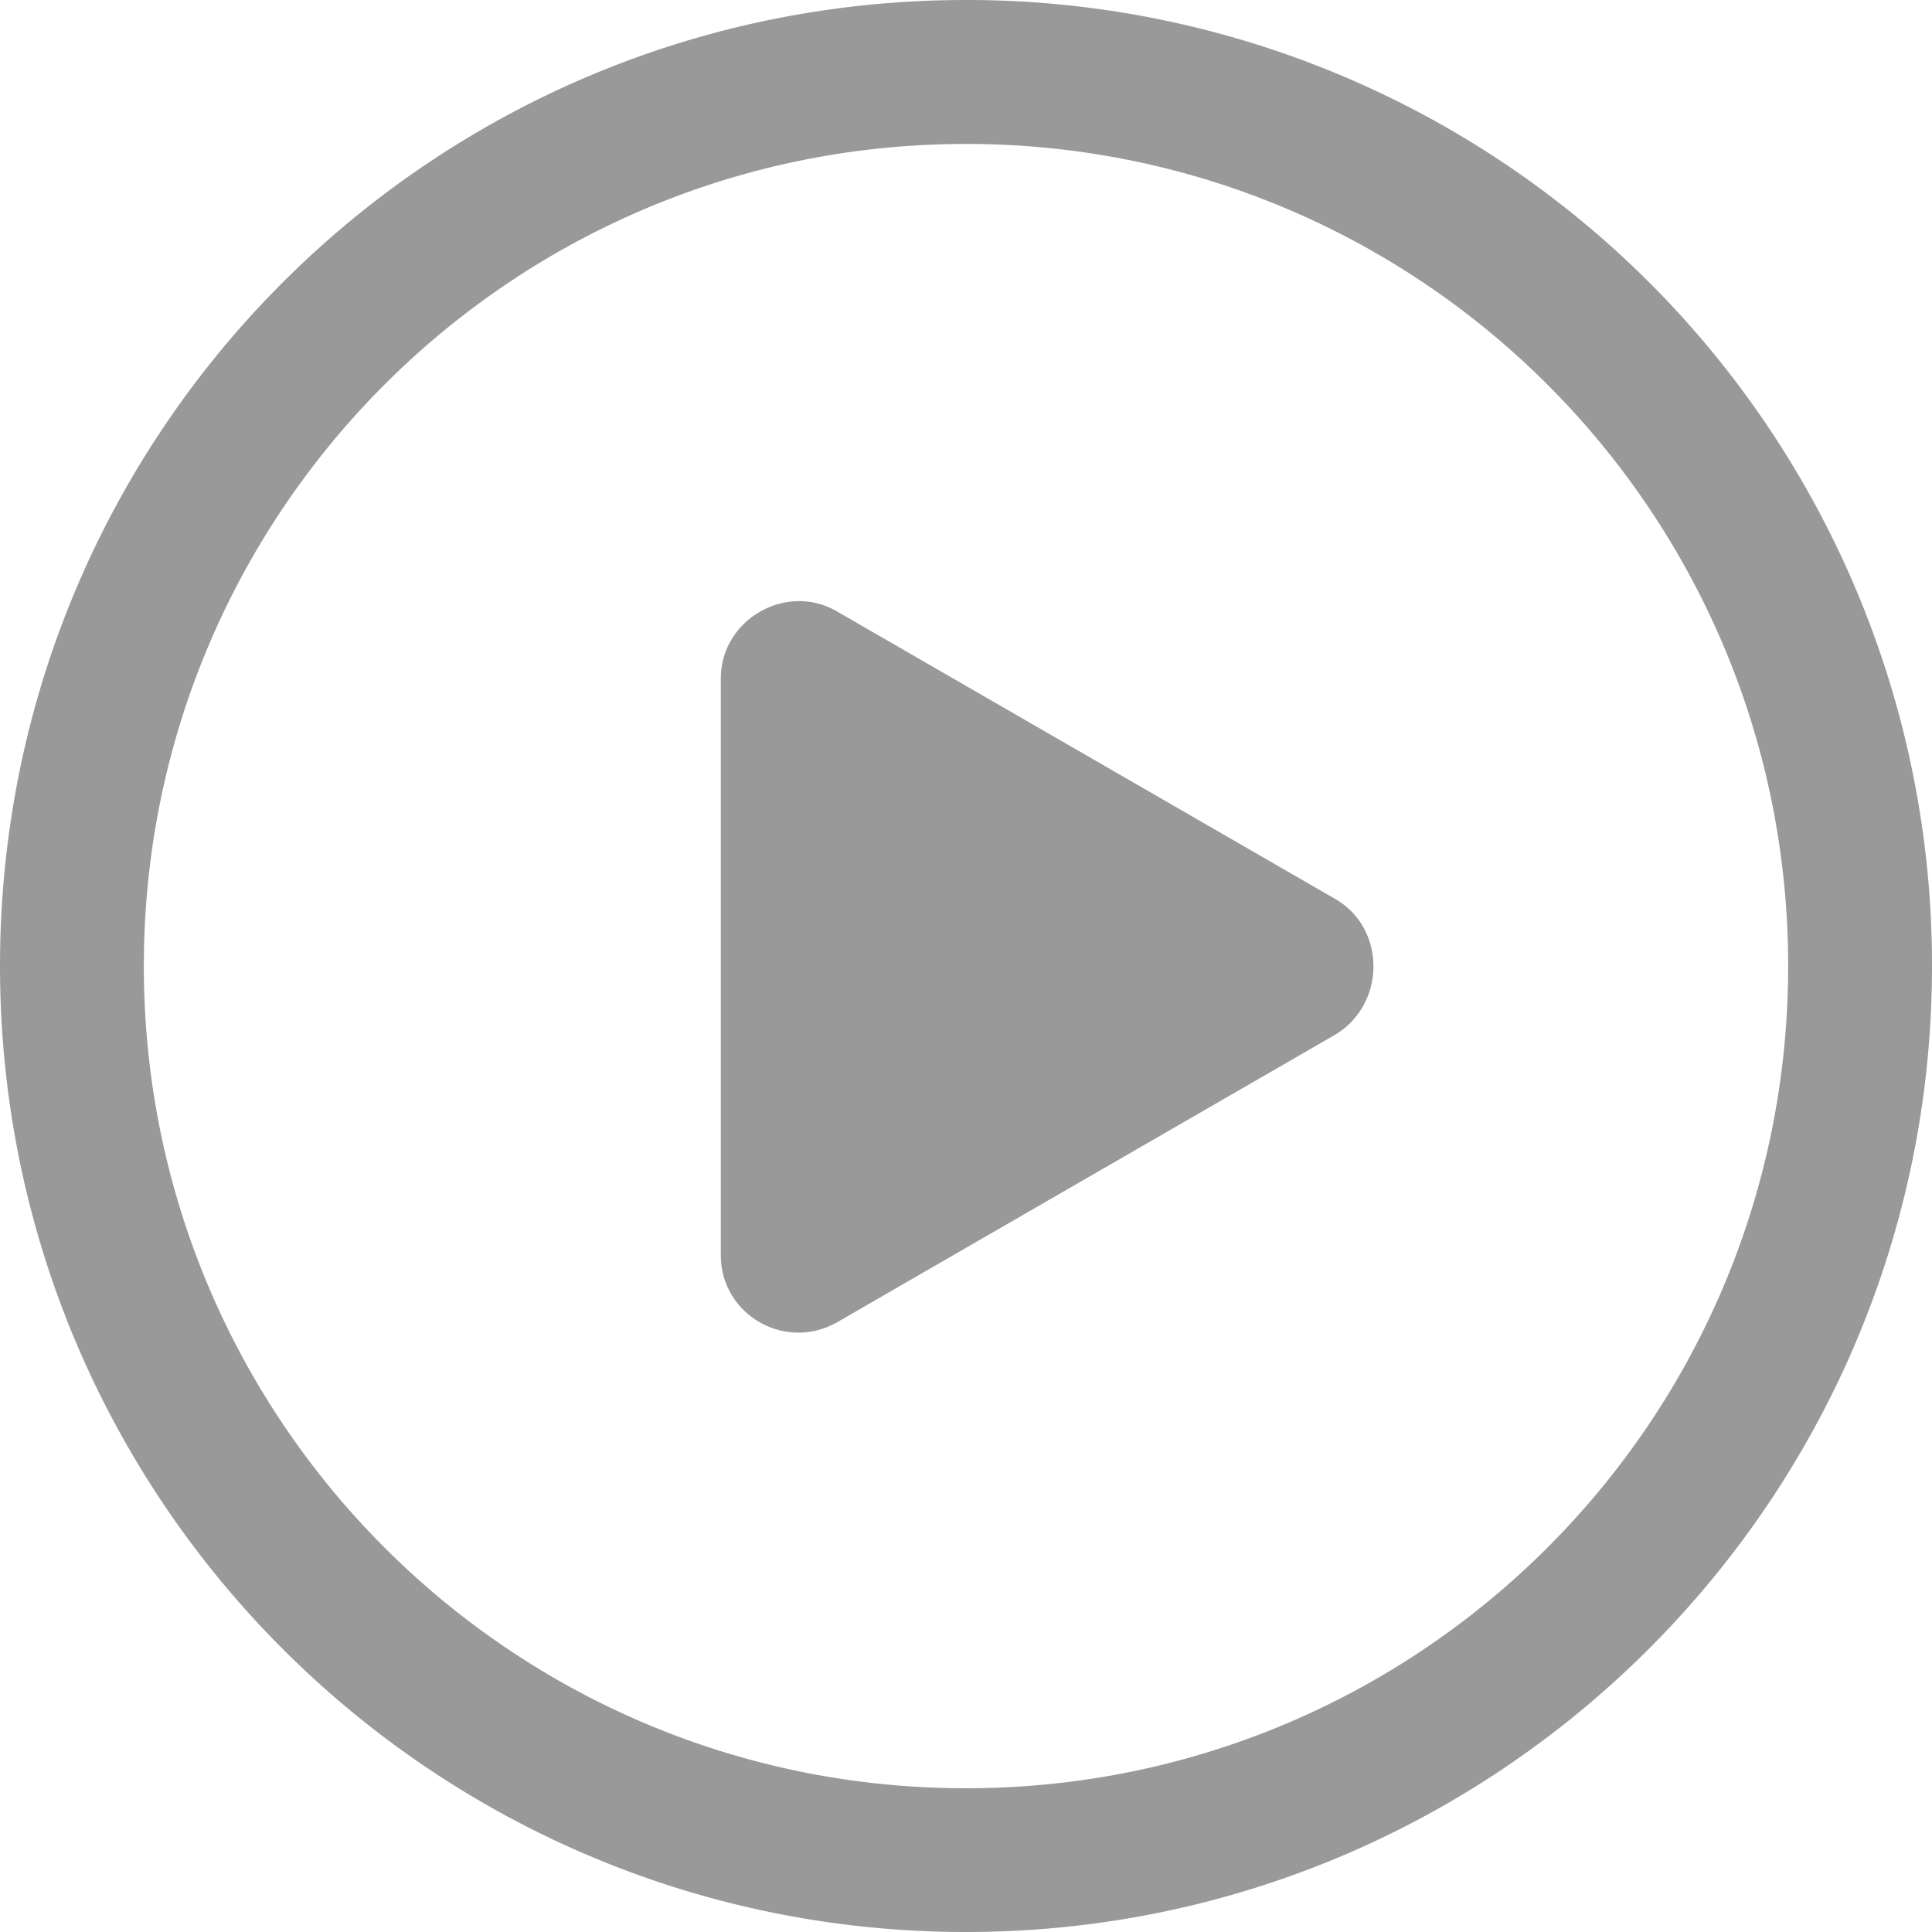
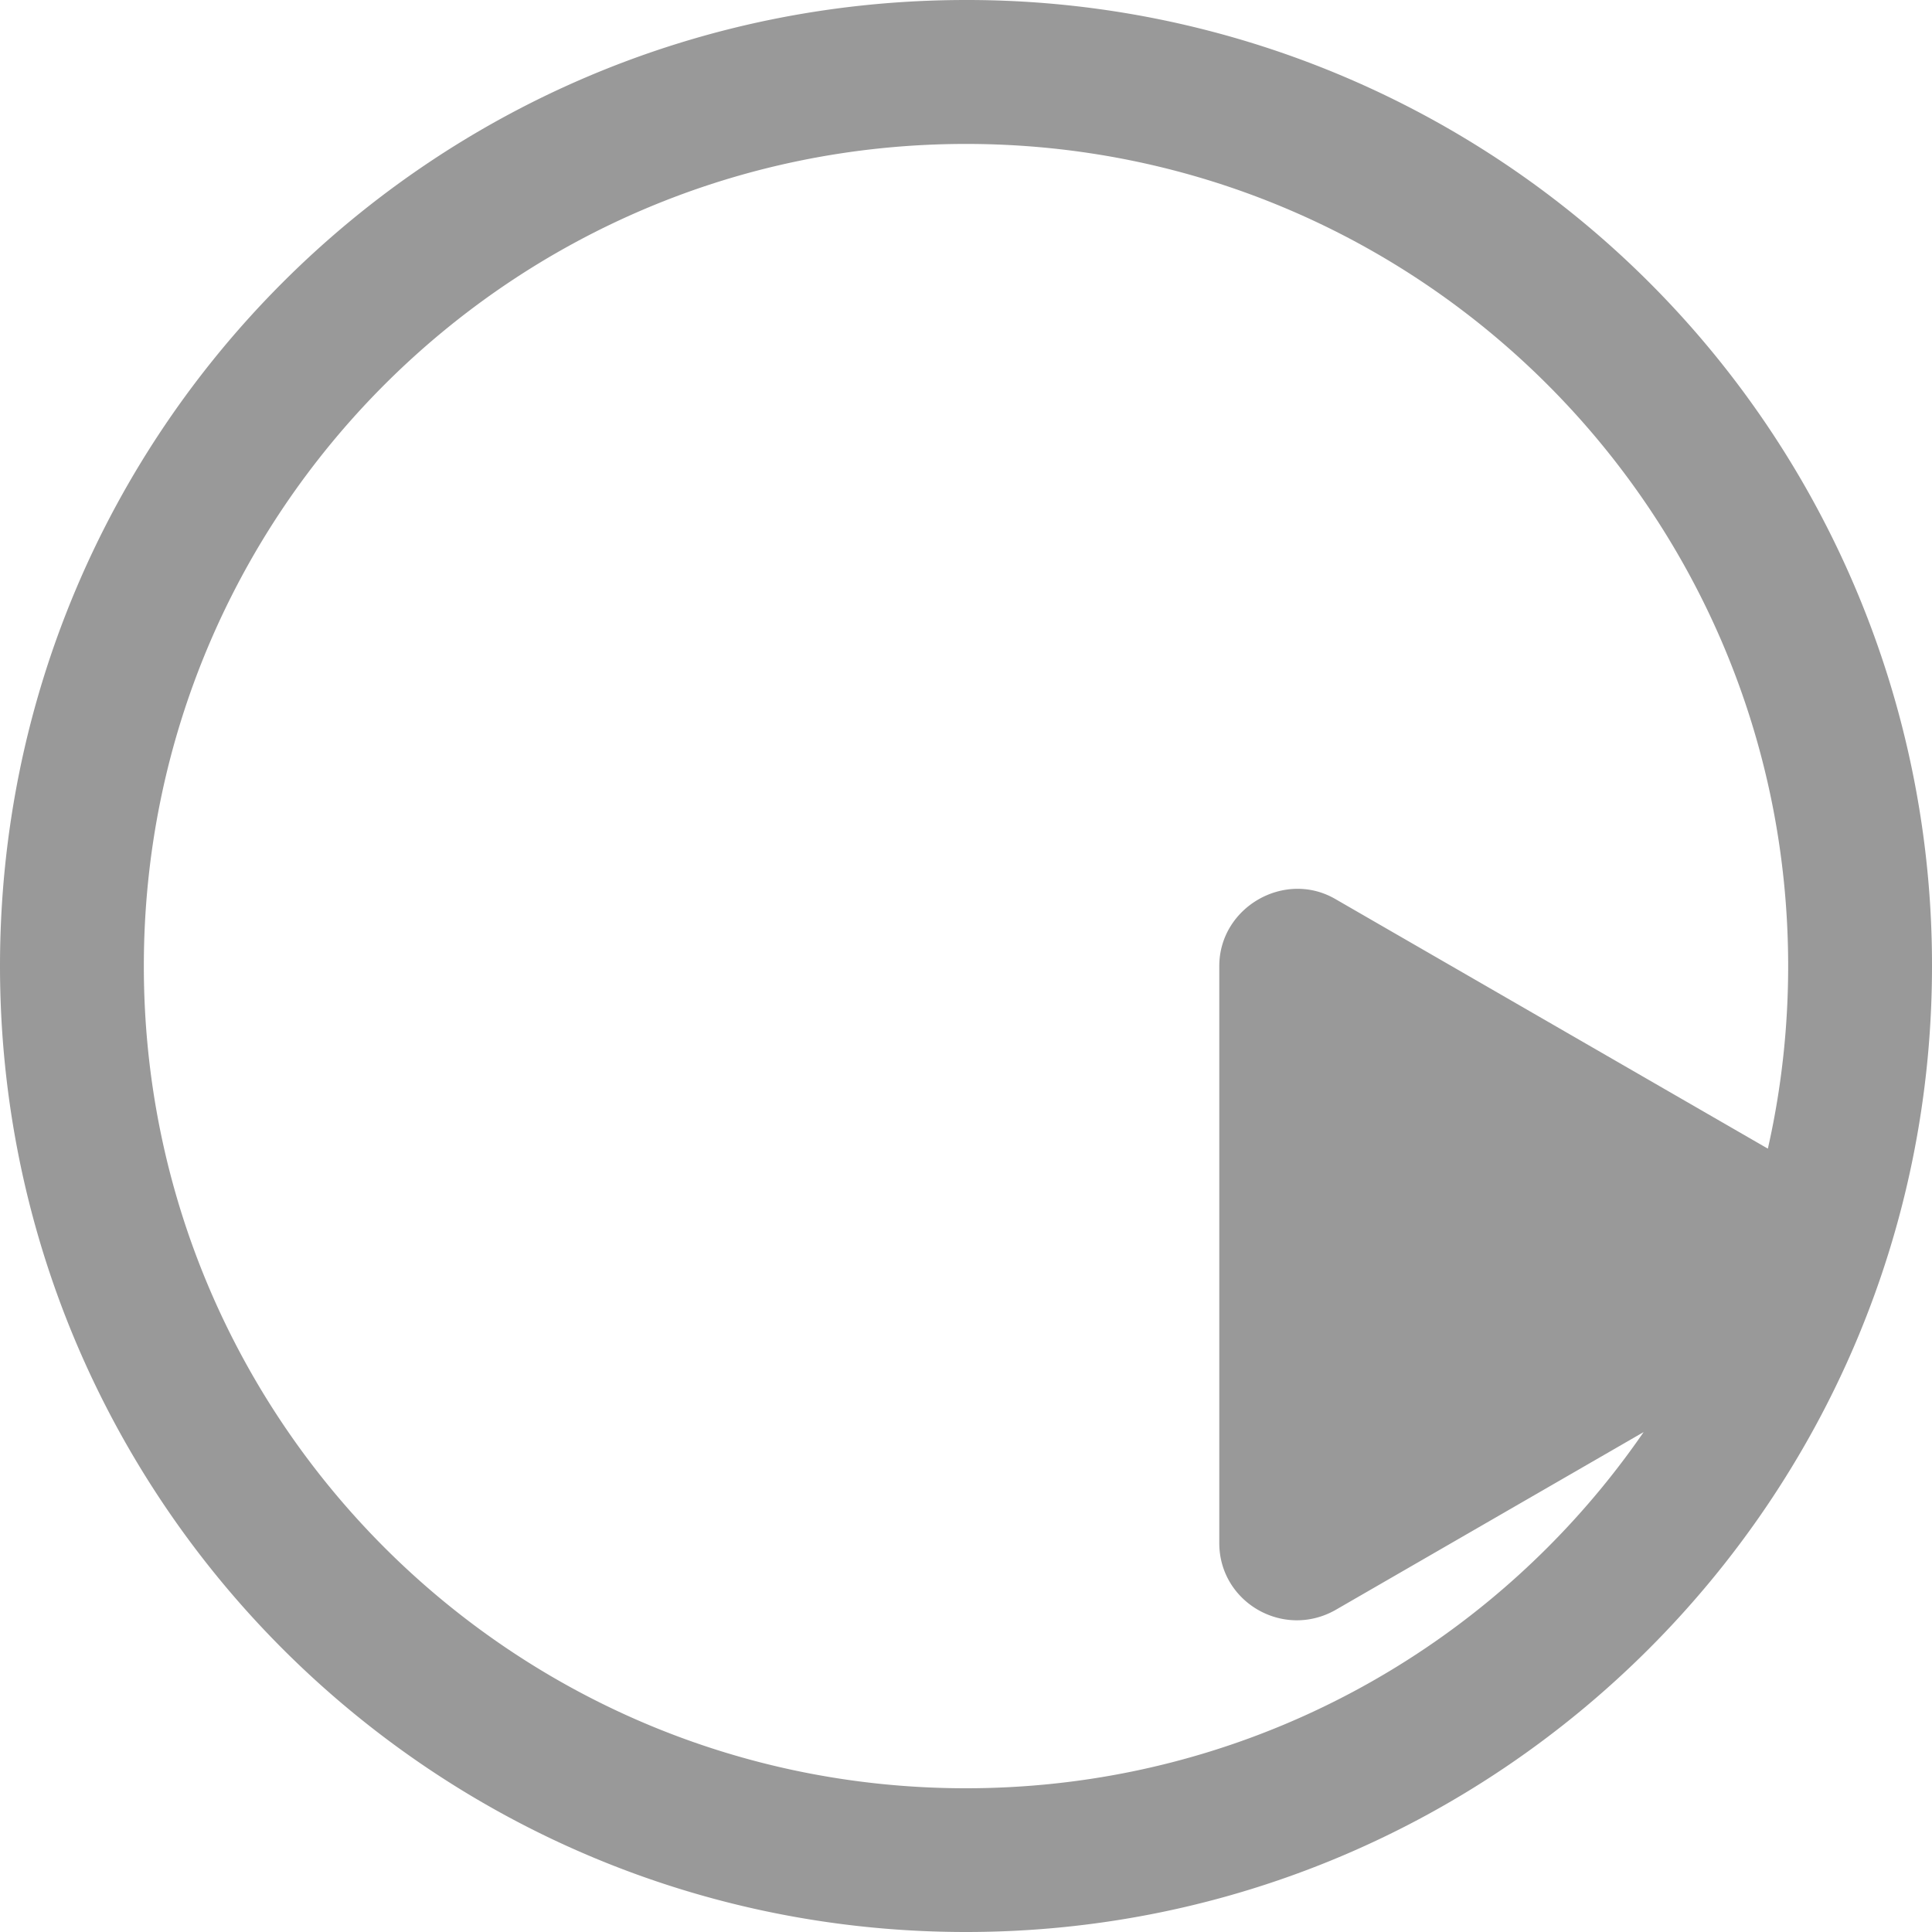
<svg xmlns="http://www.w3.org/2000/svg" t="1499475204355" class="icon" style="" viewBox="0 0 1024 1024" version="1.1" p-id="4245" width="128" height="128">
  <defs>
    <style type="text/css" />
  </defs>
-   <path d="M512 0.001C228.71 0.001 0 228.711 0 512s229.581 512 512 512 512-229.478 512-511.949A511.385 511.385 0 0 0 512 0.001z m0 947.814c-240.845 0-435.763-194.918-435.763-435.763S271.155 76.288 512 76.288c240.845 0 435.763 194.918 435.763 435.763S752.844 947.814 512 947.814z m195.789-471.296l-264.192-152.474c-26.88-15.616-61.542 4.352-61.542 35.533v305.817c0 31.181 33.792 51.098 61.542 35.482l264.192-152.525c26.88-16.333 26.88-56.269 0-71.834z" p-id="4246" fill="#999999" />
+   <path d="M512 0.001C228.71 0.001 0 228.711 0 512s229.581 512 512 512 512-229.478 512-511.949A511.385 511.385 0 0 0 512 0.001z m0 947.814c-240.845 0-435.763-194.918-435.763-435.763S271.155 76.288 512 76.288c240.845 0 435.763 194.918 435.763 435.763S752.844 947.814 512 947.814z m195.789-471.296c-26.88-15.616-61.542 4.352-61.542 35.533v305.817c0 31.181 33.792 51.098 61.542 35.482l264.192-152.525c26.88-16.333 26.88-56.269 0-71.834z" p-id="4246" fill="#999999" />
</svg>